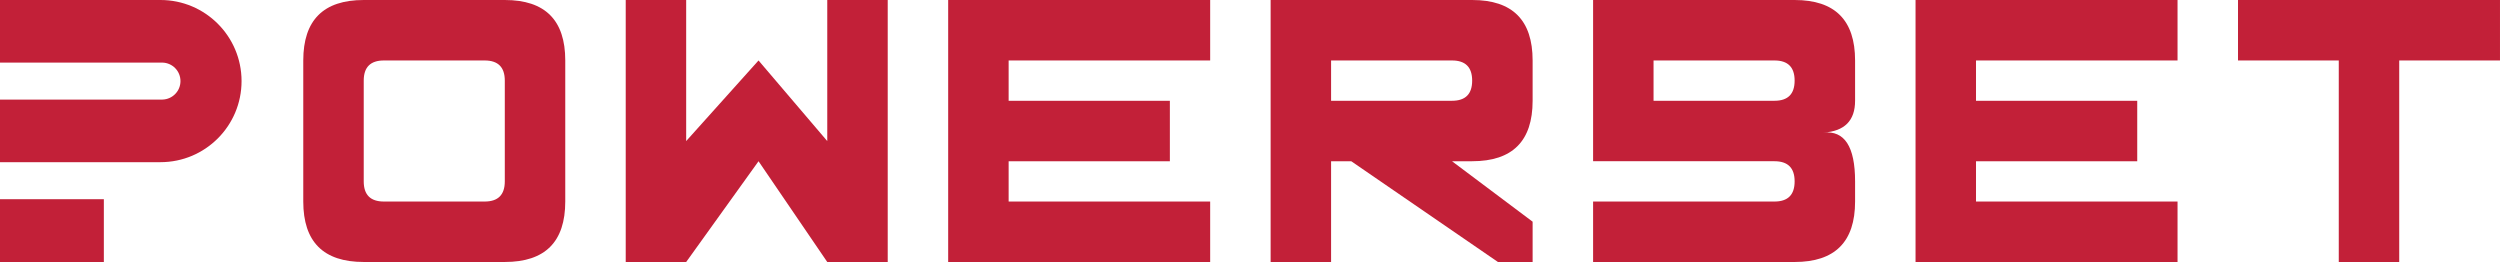
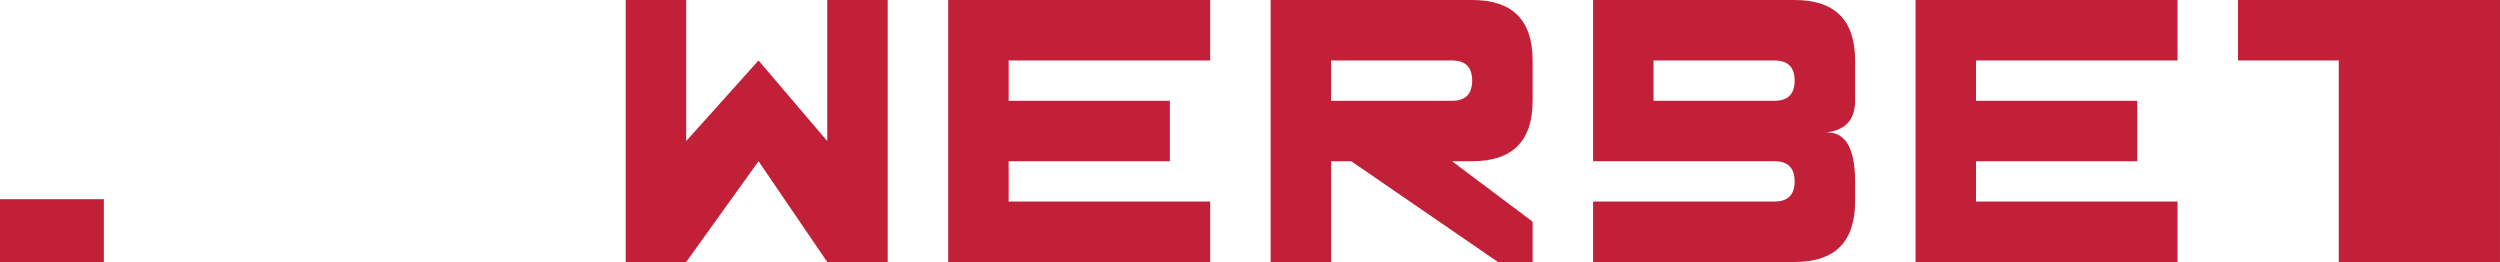
<svg xmlns="http://www.w3.org/2000/svg" id="Layer_2" data-name="Layer 2" viewBox="0 0 2576.58 270.02">
  <defs>
    <style>
      .cls-1 {
        fill: #c22038;
      }
    </style>
  </defs>
  <g id="Layer_1-2" data-name="Layer 1">
    <g>
-       <path id="path22" class="cls-1" d="M520.26,186.94c0,13.85-6.93,20.77-20.77,20.77h-103.85c-13.85,0-20.77-6.92-20.77-20.77v-103.85c0-13.84,6.92-20.77,20.77-20.77h103.85c13.85,0,20.77,6.93,20.77,20.77v103.85ZM520.26,0h-145.4C333.33,0,312.56,20.77,312.56,62.31v145.39c0,41.54,20.77,62.31,62.31,62.31h145.4c41.54,0,62.31-20.77,62.31-62.31V62.31C582.58,20.77,561.81,0,520.26,0" />
      <path id="path26" class="cls-1" d="M852.6,145.4l-70.83-83.08-74.57,83.08V0h-62.31v270.02h62.31l74.57-103.85,70.83,103.85h62.31V0h-62.31v145.4Z" />
      <path id="path30" class="cls-1" d="M977.22,270.02h270.02v-62.31h-207.71v-41.54h166.17v-62.31h-166.17v-41.54h207.71V0h-270.02v270.02Z" />
      <path id="path34" class="cls-1" d="M1496.49,103.86h-124.63v-41.54h124.63c13.85,0,20.77,6.93,20.77,20.77s-6.92,20.77-20.77,20.77M1517.26,0h-207.71v270.02h62.31v-103.85h20.77l151.21,103.85h35.73v-41.54l-83.08-62.31h20.77c41.54,0,62.31-20.77,62.31-62.31v-41.54C1579.58,20.77,1558.81,0,1517.26,0" />
      <path id="path38" class="cls-1" d="M1974.22,270.02h270.02v-62.31h-207.71v-41.54h166.17v-62.31h-166.17v-41.54h207.71V0h-270.02v270.02Z" />
-       <path id="path42" class="cls-1" d="M2306.56,0v62.31h103.85v207.71h62.31V62.31h103.85V0h-270.02Z" />
+       <path id="path42" class="cls-1" d="M2306.56,0v62.31h103.85v207.71h62.31h103.85V0h-270.02Z" />
      <g>
        <path id="path46" class="cls-1" d="M0,205.29v64.73h107.03v-64.73H0Z" />
-         <path id="path50" class="cls-1" d="M165.39,0H0v64.49h167.44v.03c10.3.27,18.56,8.69,18.56,19.05s-8.27,18.78-18.56,19.05v.03H0v64.49h165.39c46.15,0,83.57-37.42,83.57-83.57S211.54,0,165.39,0" />
      </g>
      <path id="path54" class="cls-1" d="M1828.83,103.86h-124.63v-41.54h124.63c13.85,0,20.77,6.93,20.77,20.77s-6.92,20.77-20.77,20.77M1849.6,0h-207.71v166.17h186.94c13.85,0,20.77,6.93,20.77,20.77s-6.92,20.77-20.77,20.77h-186.94v62.31h207.71c41.54,0,62.31-20.77,62.31-62.31v-20.77c0-35.86-10.87-52.62-32.61-50.27,21.74-1.38,32.61-12.32,32.61-32.82v-41.54C1911.91,20.77,1891.14,0,1849.6,0" />
    </g>
  </g>
</svg>